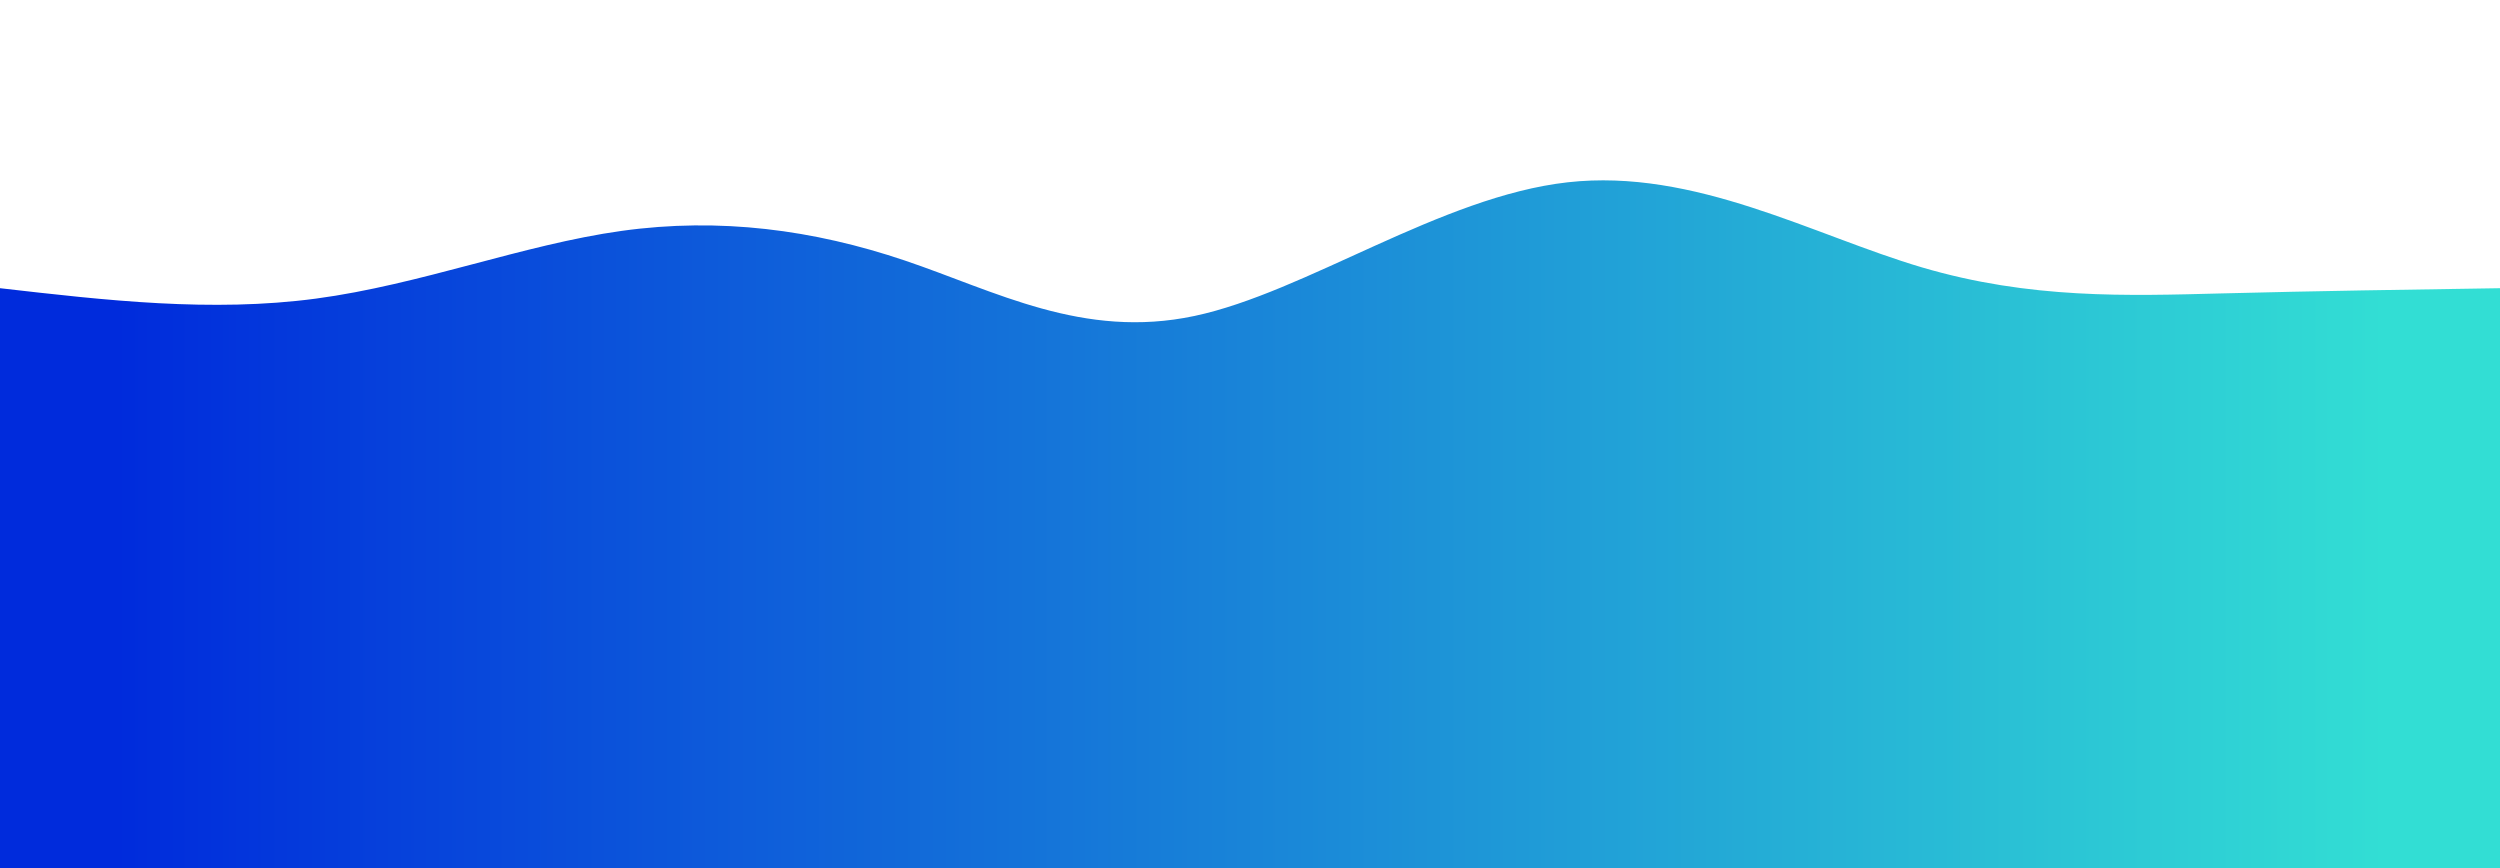
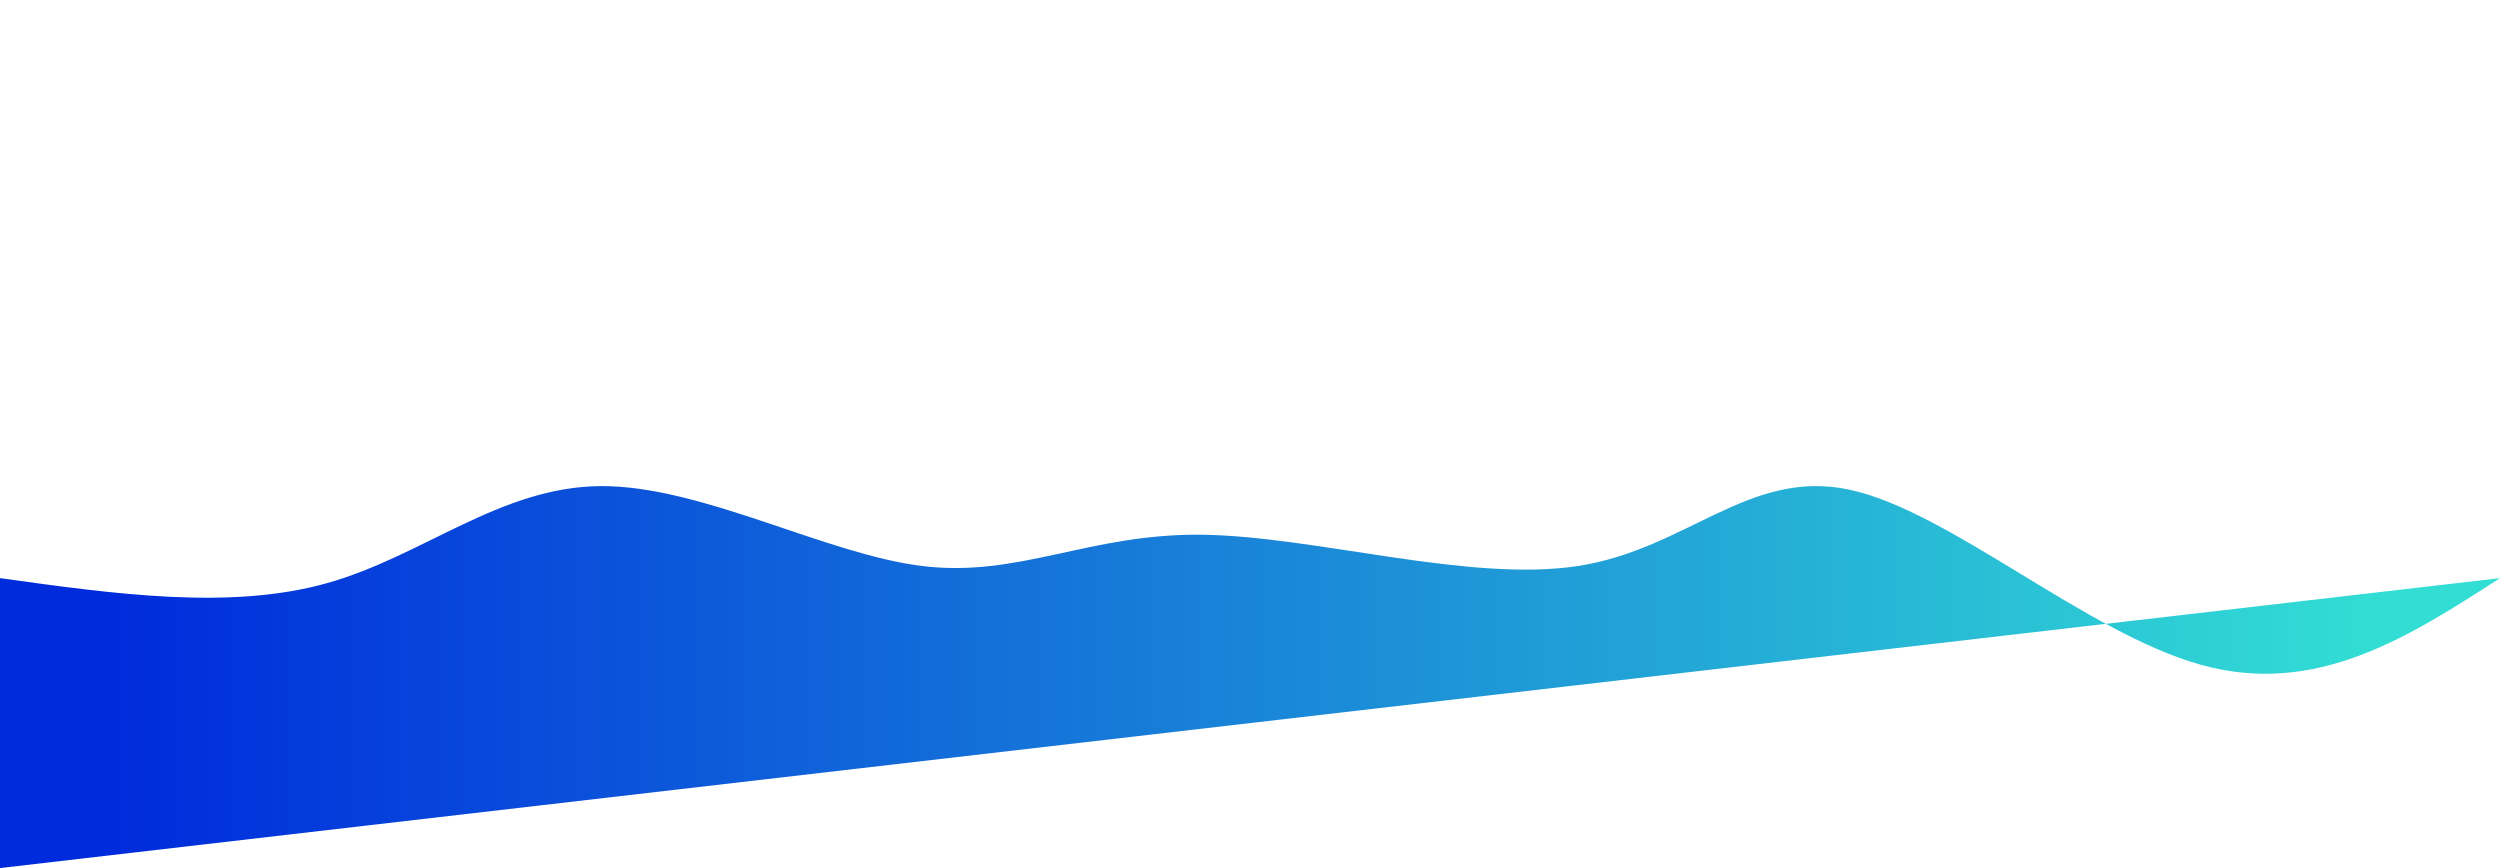
<svg xmlns="http://www.w3.org/2000/svg" width="100%" height="100%" id="svg" viewBox="0 0 1440 500" class="transition duration-300 ease-in-out delay-150">
  <style>
          .path-0{
            animation:pathAnim-0 4s;
            animation-timing-function: linear;
            animation-iteration-count: infinite;
          }
          @keyframes pathAnim-0{
            0%{
              d: path("M 0,500 C 0,500 0,166 0,166 C 60.95,173.014 121.9,180.029 182,172 C 242.1,163.971 301.351,140.899 358,133 C 414.649,125.101 468.698,132.373 521,150 C 573.302,167.627 623.857,195.607 688,182 C 752.143,168.393 829.873,113.198 903,105 C 976.127,96.802 1044.649,135.601 1107,154 C 1169.351,172.399 1225.529,170.4 1280,169 C 1334.471,167.6 1387.236,166.8 1440,166 C 1440,166 1440,500 1440,500 Z");
            }
            25%{
              d: path("M 0,500 C 0,500 0,166 0,166 C 54.023,185.914 108.045,205.829 164,195 C 219.955,184.171 277.841,142.599 340,146 C 402.159,149.401 468.589,197.774 542,217 C 615.411,236.226 695.804,226.304 751,226 C 806.196,225.696 836.197,235.011 883,222 C 929.803,208.989 993.409,173.651 1066,154 C 1138.591,134.349 1220.169,130.385 1284,135 C 1347.831,139.615 1393.916,152.807 1440,166 C 1440,166 1440,500 1440,500 Z");
            }
            50%{
              d: path("M 0,500 C 0,500 0,166 0,166 C 47.459,196.809 94.917,227.617 162,208 C 229.083,188.383 315.79,118.34 369,114 C 422.21,109.66 441.923,171.022 506,206 C 570.077,240.978 678.518,249.571 747,225 C 815.482,200.429 844.006,142.692 895,132 C 945.994,121.308 1019.46,157.66 1076,170 C 1132.54,182.34 1172.154,170.669 1230,166 C 1287.846,161.331 1363.923,163.666 1440,166 C 1440,166 1440,500 1440,500 Z");
            }
            75%{
              d: path("M 0,500 C 0,500 0,166 0,166 C 65.833,148.197 131.666,130.395 191,122 C 250.334,113.605 303.169,114.619 362,111 C 420.831,107.381 485.659,99.131 555,131 C 624.341,162.869 698.196,234.857 753,224 C 807.804,213.143 843.556,119.44 887,104 C 930.444,88.56 981.581,151.381 1048,164 C 1114.419,176.619 1196.12,139.034 1264,131 C 1331.88,122.966 1385.94,144.483 1440,166 C 1440,166 1440,500 1440,500 Z");
            }
            100%{
              d: path("M 0,500 C 0,500 0,166 0,166 C 60.95,173.014 121.9,180.029 182,172 C 242.1,163.971 301.351,140.899 358,133 C 414.649,125.101 468.698,132.373 521,150 C 573.302,167.627 623.857,195.607 688,182 C 752.143,168.393 829.873,113.198 903,105 C 976.127,96.802 1044.649,135.601 1107,154 C 1169.351,172.399 1225.529,170.4 1280,169 C 1334.471,167.6 1387.236,166.8 1440,166 C 1440,166 1440,500 1440,500 Z");
            }
          }</style>
  <defs>
    <linearGradient id="gradient" x1="0%" y1="50%" x2="100%" y2="50%">
      <stop offset="5%" stop-color="#002bdc88" />
      <stop offset="95%" stop-color="#32ded488" />
    </linearGradient>
  </defs>
-   <path d="M 0,500 C 0,500 0,166 0,166 C 60.95,173.014 121.9,180.029 182,172 C 242.1,163.971 301.351,140.899 358,133 C 414.649,125.101 468.698,132.373 521,150 C 573.302,167.627 623.857,195.607 688,182 C 752.143,168.393 829.873,113.198 903,105 C 976.127,96.802 1044.649,135.601 1107,154 C 1169.351,172.399 1225.529,170.4 1280,169 C 1334.471,167.6 1387.236,166.8 1440,166 C 1440,166 1440,500 1440,500 Z" stroke="none" stroke-width="0" fill="url(#gradient)" class="transition-all duration-300 ease-in-out delay-150 path-0" />
  <style>
          .path-1{
            animation:pathAnim-1 4s;
            animation-timing-function: linear;
            animation-iteration-count: infinite;
          }
          @keyframes pathAnim-1{
            0%{
              d: path("M 0,500 C 0,500 0,333 0,333 C 66.277,342.234 132.554,351.468 188,336 C 243.446,320.532 288.059,280.362 346,280 C 403.941,279.638 475.208,319.084 531,326 C 586.792,332.916 627.107,307.304 692,308 C 756.893,308.696 846.363,335.702 909,326 C 971.637,316.298 1007.441,269.888 1065,282 C 1122.559,294.112 1201.874,364.746 1268,383 C 1334.126,401.254 1387.063,367.127 1440,333 C 1440,333 1440,500 1440,500 Z");
            }
            25%{
              d: path("M 0,500 C 0,500 0,333 0,333 C 74.725,310.526 149.449,288.051 201,288 C 252.551,287.949 280.928,310.321 337,333 C 393.072,355.679 476.839,378.665 552,375 C 627.161,371.335 693.714,341.018 743,333 C 792.286,324.982 824.303,339.263 875,337 C 925.697,334.737 995.072,315.929 1068,310 C 1140.928,304.071 1217.408,311.02 1280,317 C 1342.592,322.98 1391.296,327.99 1440,333 C 1440,333 1440,500 1440,500 Z");
            }
            50%{
              d: path("M 0,500 C 0,500 0,333 0,333 C 48.987,321.955 97.973,310.911 154,308 C 210.027,305.089 273.094,310.313 341,322 C 408.906,333.687 481.651,351.837 545,356 C 608.349,360.163 662.304,350.339 716,341 C 769.696,331.661 823.135,322.806 882,331 C 940.865,339.194 1005.156,364.437 1073,354 C 1140.844,343.563 1212.241,297.447 1274,288 C 1335.759,278.553 1387.879,305.777 1440,333 C 1440,333 1440,500 1440,500 Z");
            }
            75%{
              d: path("M 0,500 C 0,500 0,333 0,333 C 43.304,296.16 86.608,259.319 150,272 C 213.392,284.681 296.871,346.883 365,366 C 433.129,385.117 485.907,361.15 545,334 C 604.093,306.85 669.5,276.518 732,271 C 794.5,265.482 854.093,284.779 905,312 C 955.907,339.221 998.129,374.367 1055,372 C 1111.871,369.633 1183.392,329.752 1250,317 C 1316.608,304.248 1378.304,318.624 1440,333 C 1440,333 1440,500 1440,500 Z");
            }
            100%{
              d: path("M 0,500 C 0,500 0,333 0,333 C 66.277,342.234 132.554,351.468 188,336 C 243.446,320.532 288.059,280.362 346,280 C 403.941,279.638 475.208,319.084 531,326 C 586.792,332.916 627.107,307.304 692,308 C 756.893,308.696 846.363,335.702 909,326 C 971.637,316.298 1007.441,269.888 1065,282 C 1122.559,294.112 1201.874,364.746 1268,383 C 1334.126,401.254 1387.063,367.127 1440,333 C 1440,333 1440,500 1440,500 Z");
            }
          }</style>
  <defs>
    <linearGradient id="gradient" x1="0%" y1="50%" x2="100%" y2="50%">
      <stop offset="5%" stop-color="#002bdcff" />
      <stop offset="95%" stop-color="#32ded4ff" />
    </linearGradient>
  </defs>
-   <path d="M 0,500 C 0,500 0,333 0,333 C 66.277,342.234 132.554,351.468 188,336 C 243.446,320.532 288.059,280.362 346,280 C 403.941,279.638 475.208,319.084 531,326 C 586.792,332.916 627.107,307.304 692,308 C 756.893,308.696 846.363,335.702 909,326 C 971.637,316.298 1007.441,269.888 1065,282 C 1122.559,294.112 1201.874,364.746 1268,383 C 1334.126,401.254 1387.063,367.127 1440,333 C 1440,333 1440,500 1440,500 Z" stroke="none" stroke-width="0" fill="url(#gradient)" class="transition-all duration-300 ease-in-out delay-150 path-1" />
+   <path d="M 0,500 C 0,500 0,333 0,333 C 66.277,342.234 132.554,351.468 188,336 C 243.446,320.532 288.059,280.362 346,280 C 403.941,279.638 475.208,319.084 531,326 C 586.792,332.916 627.107,307.304 692,308 C 756.893,308.696 846.363,335.702 909,326 C 971.637,316.298 1007.441,269.888 1065,282 C 1122.559,294.112 1201.874,364.746 1268,383 C 1334.126,401.254 1387.063,367.127 1440,333 Z" stroke="none" stroke-width="0" fill="url(#gradient)" class="transition-all duration-300 ease-in-out delay-150 path-1" />
</svg>